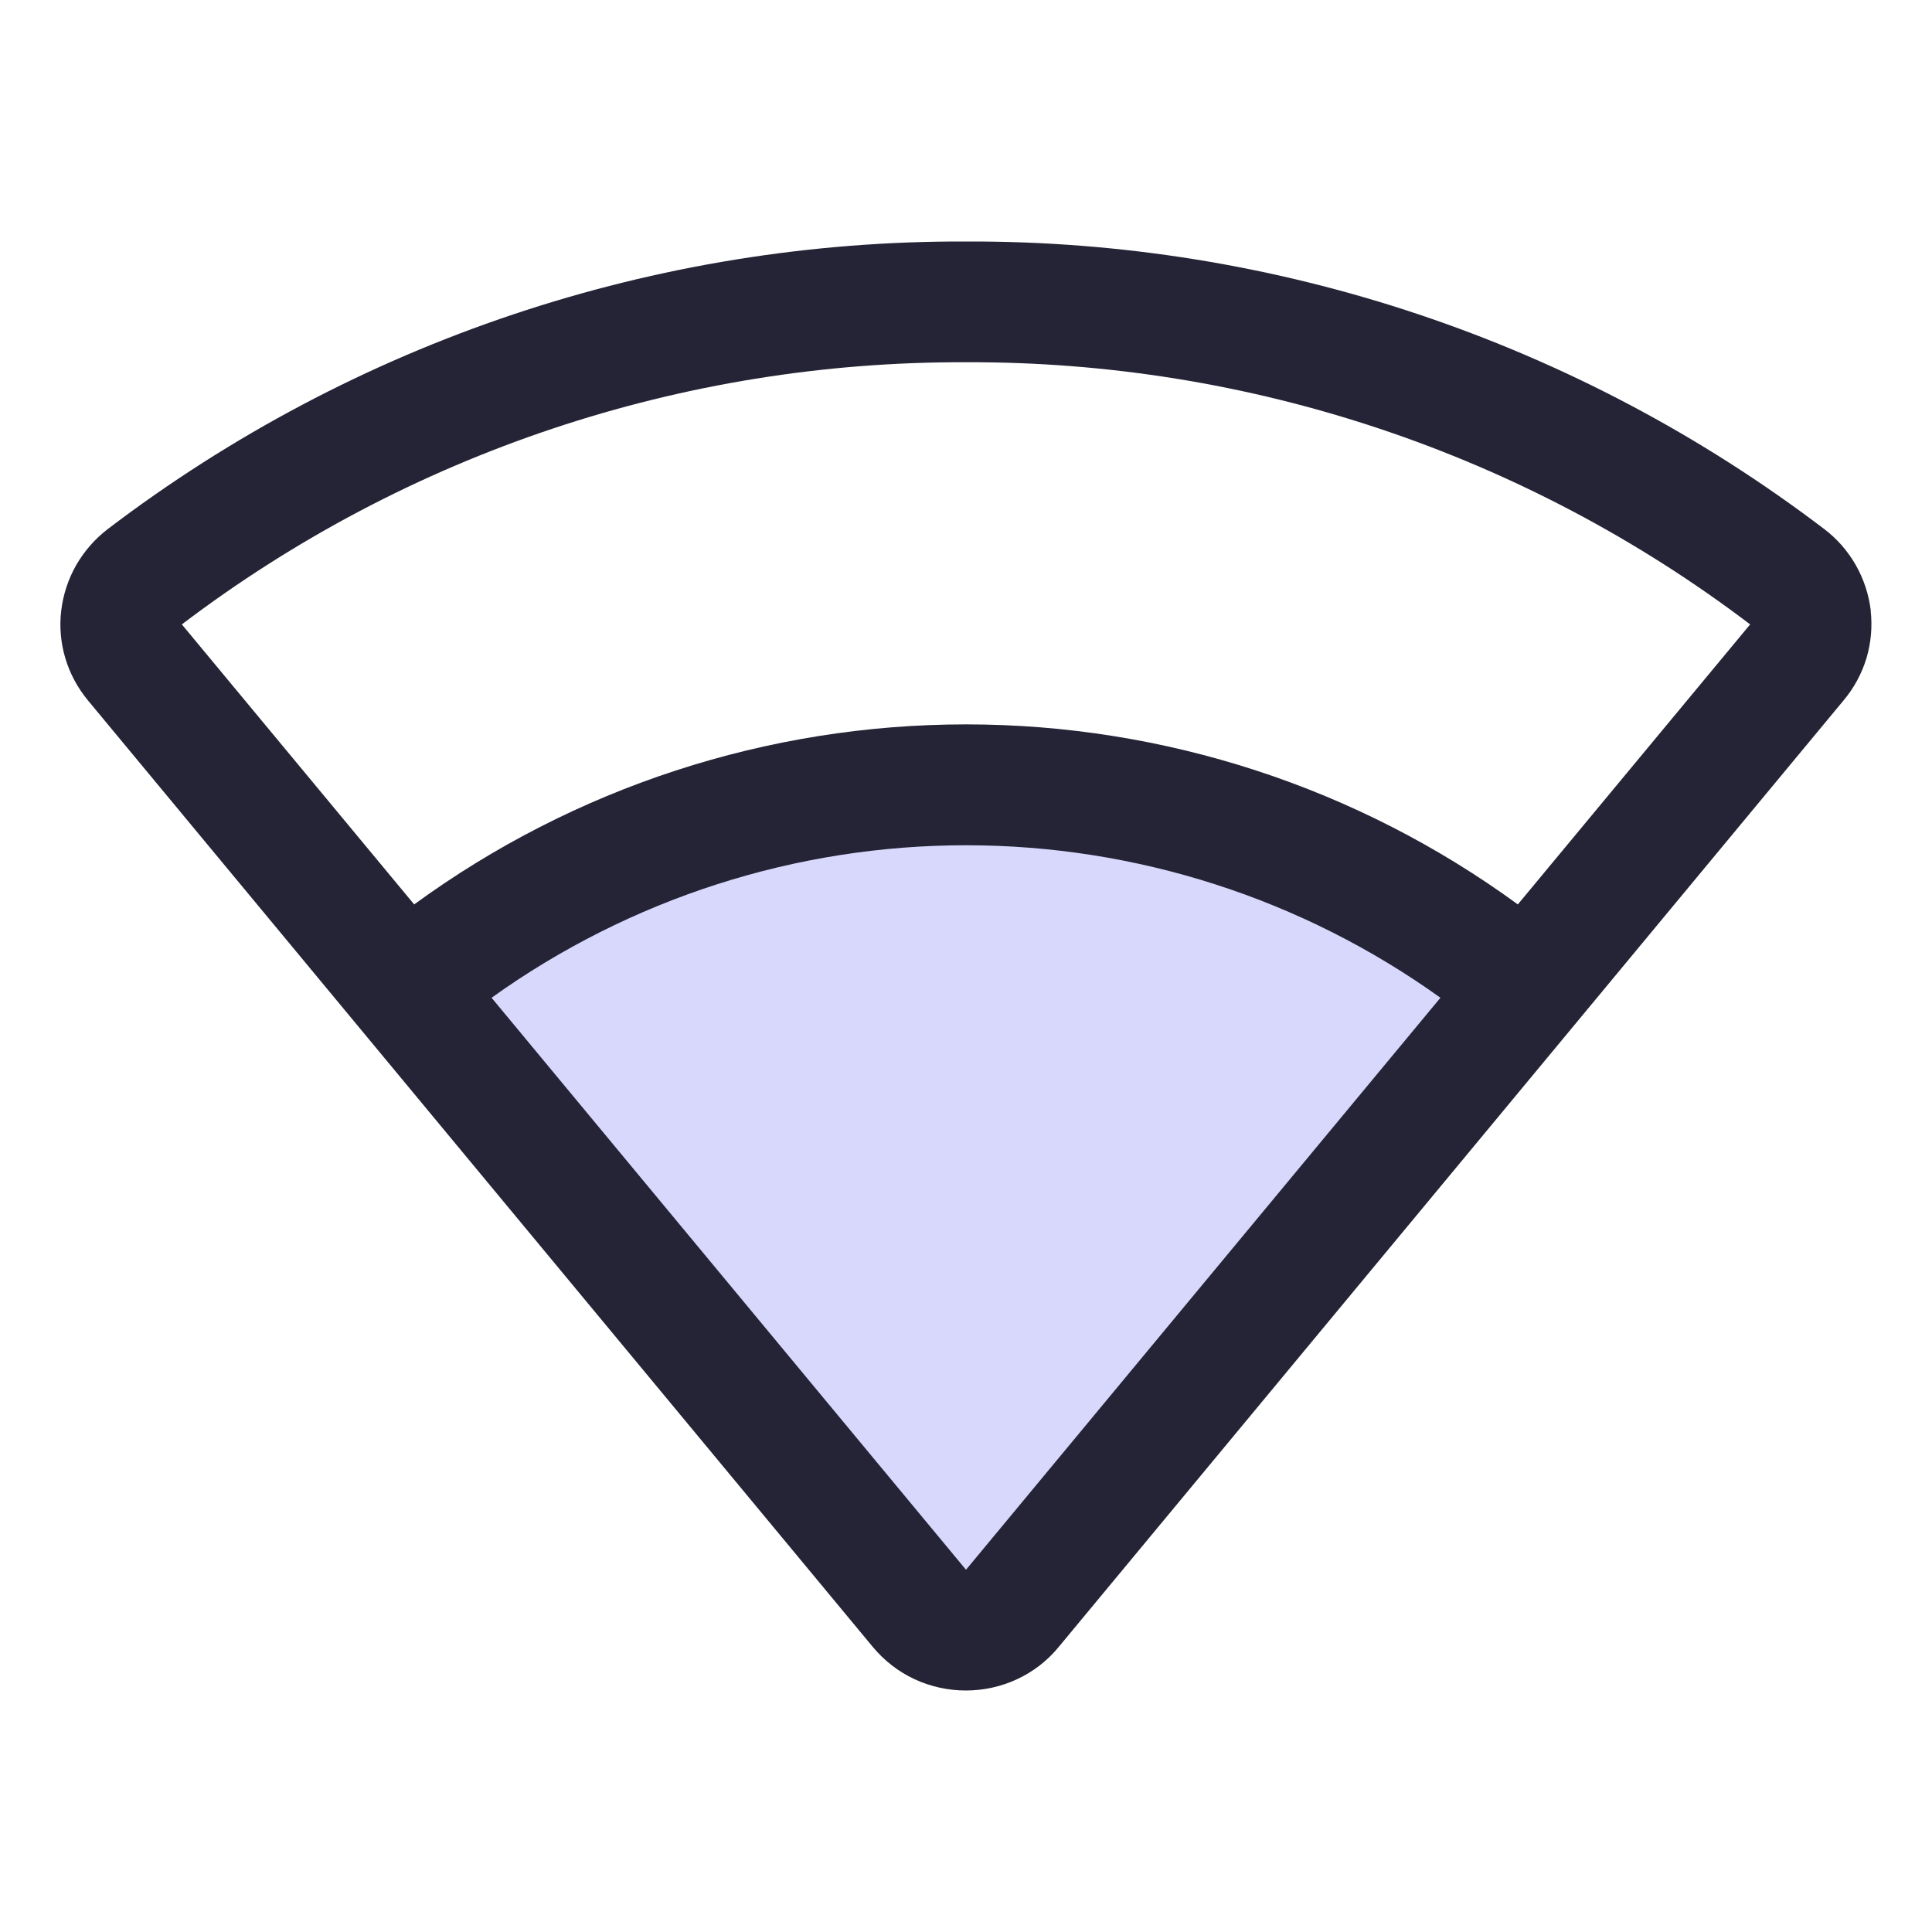
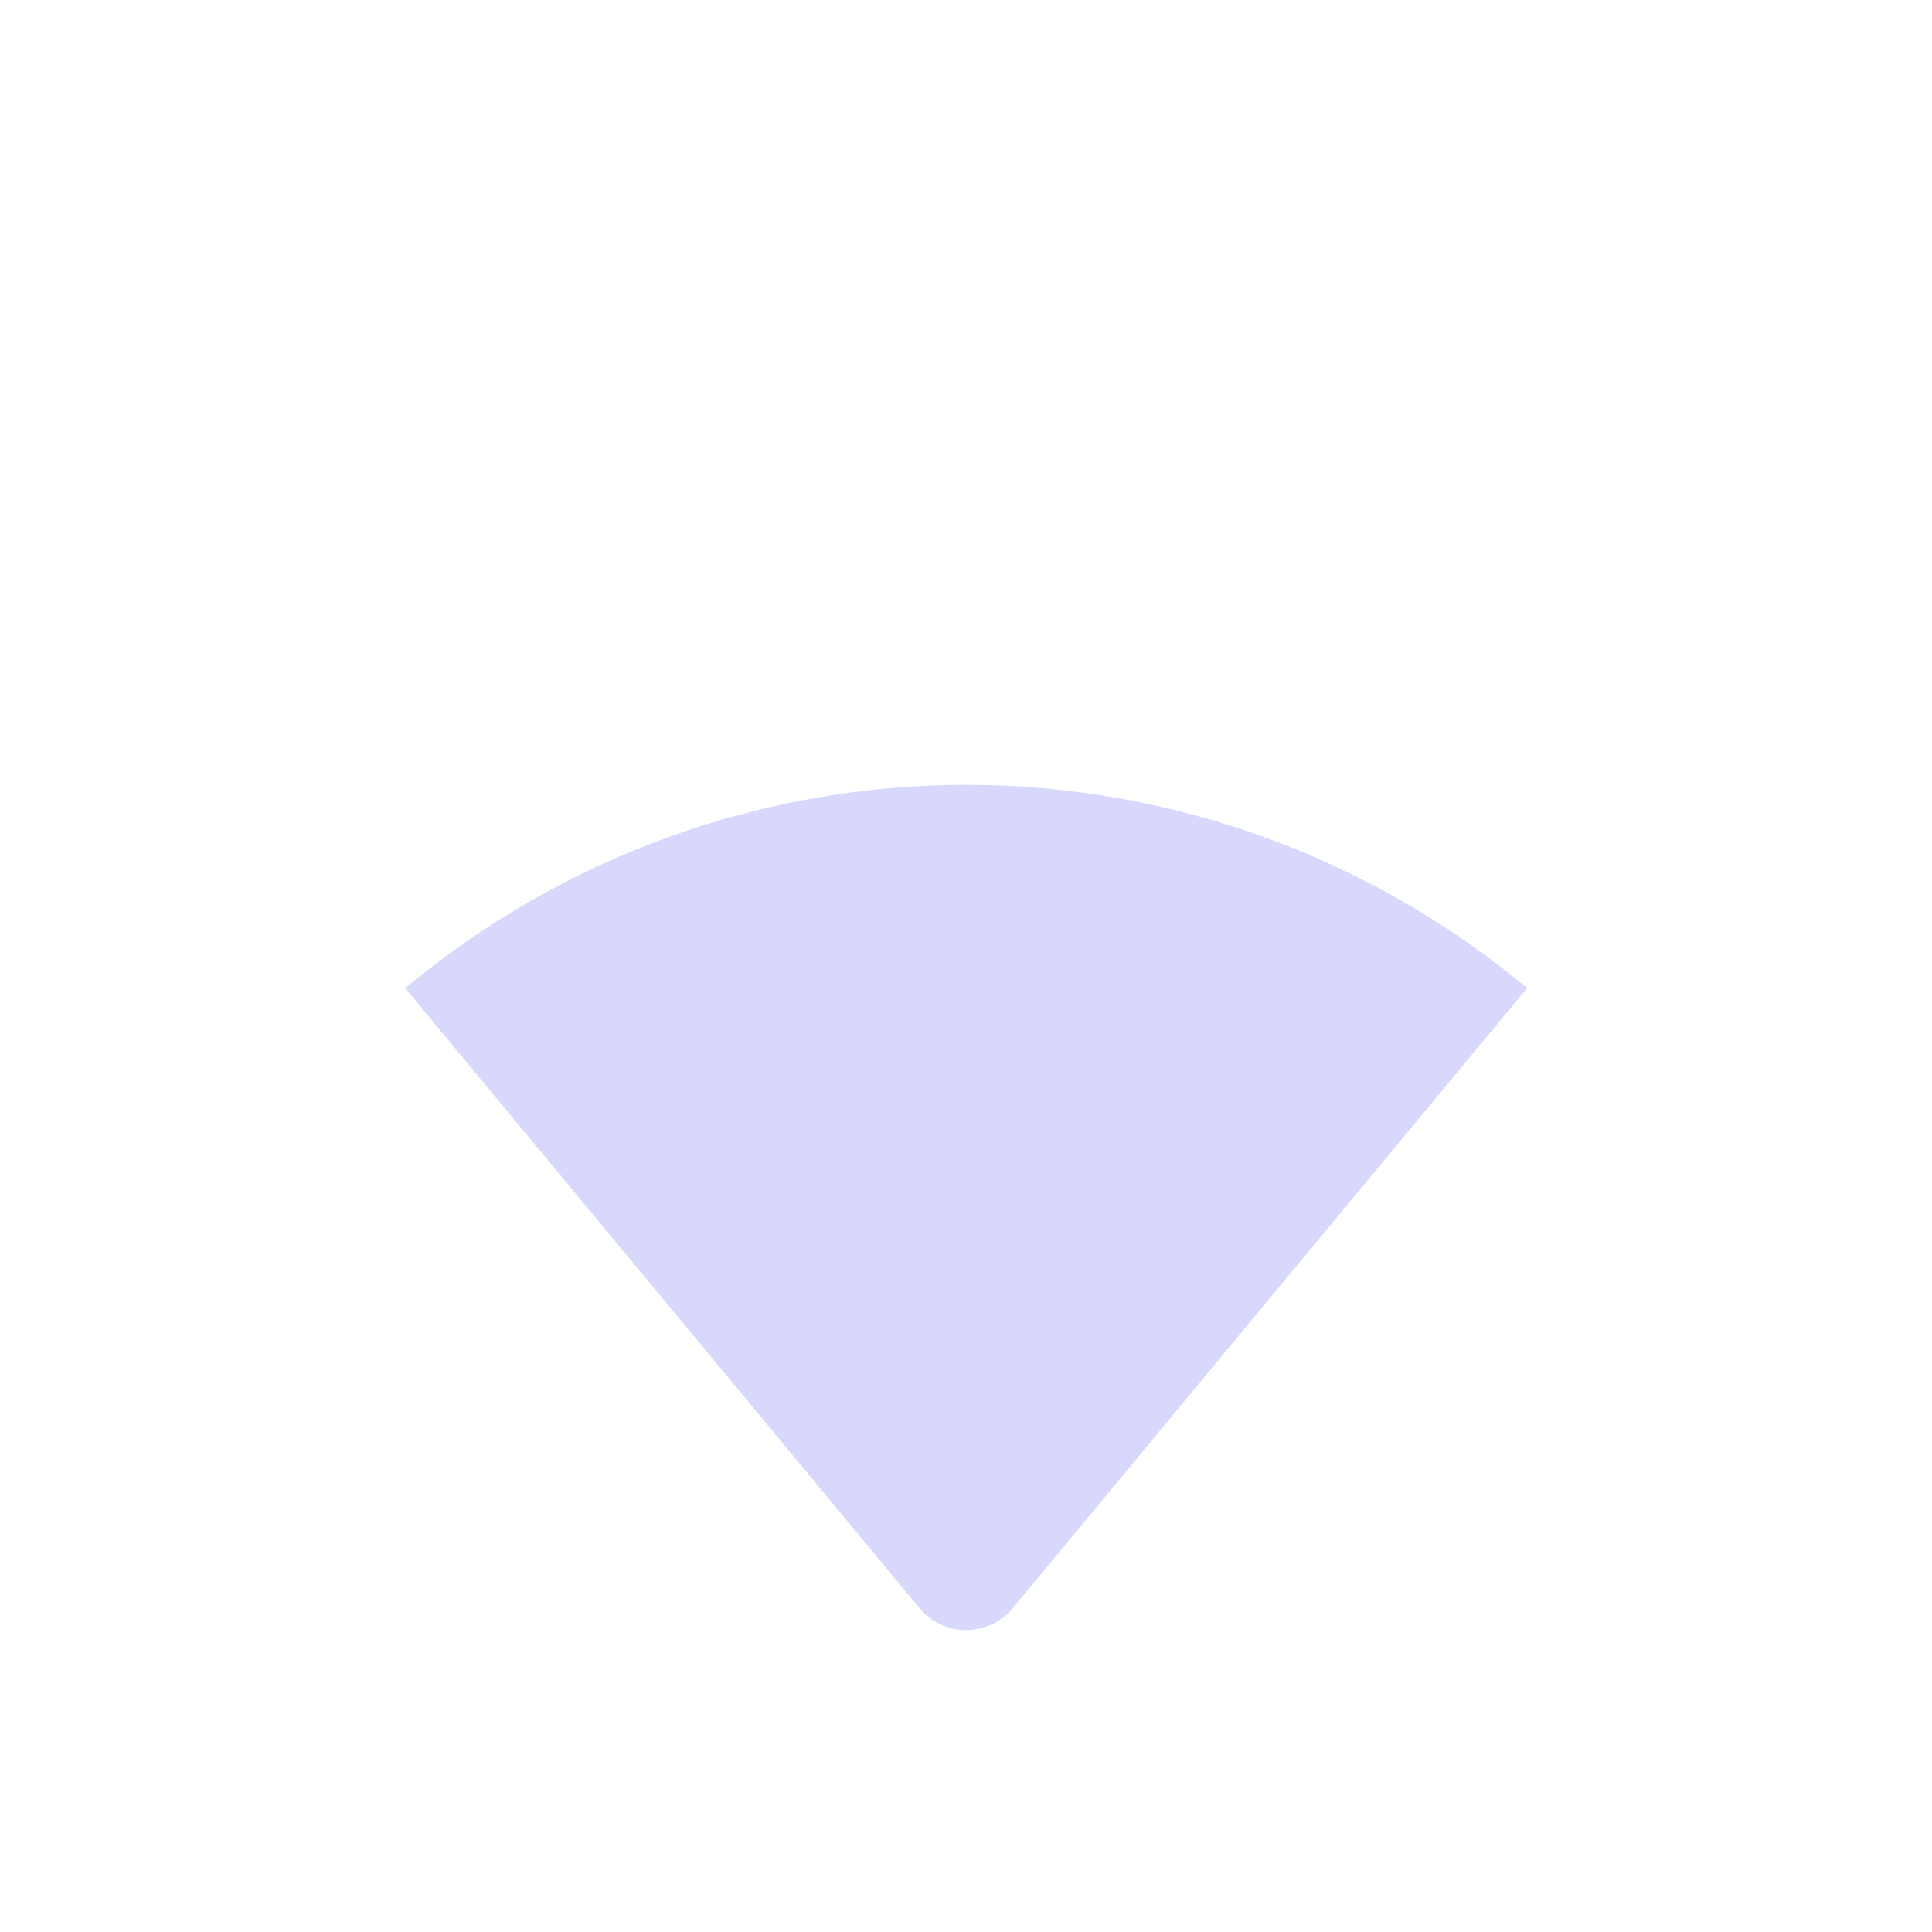
<svg xmlns="http://www.w3.org/2000/svg" width="16" height="16" id="Wifi-Medium-Duotone--Streamline-Phosphor" viewBox="0 0 16 16" fill="none">
  <desc>
    Wifi Medium Duotone Streamline Icon: https://streamlinehq.com
  </desc>
  <g id="wifi-medium-duotone">
    <path stroke-width="0.062" d="m12.646 8.184 -4.261 5.136c-0.047 0.056 -0.106 0.102 -0.172 0.133 -0.066 0.031 -0.139 0.047 -0.212 0.047s-0.146 -0.016 -0.212 -0.047c-0.066 -0.031 -0.125 -0.076 -0.172 -0.133l-4.261 -5.136c1.304 -1.088 2.948 -1.684 4.646 -1.684s3.342 0.596 4.646 1.684Z" fill="#d8d8fd" id="Vector" />
-     <path stroke-width="0.062" d="M15.493 5.057c-0.016 -0.133 -0.058 -0.261 -0.124 -0.377 -0.066 -0.116 -0.155 -0.218 -0.262 -0.299 -2.043 -1.554 -4.541 -2.391 -7.107 -2.381 -2.567 -0.01 -5.065 0.827 -7.107 2.381 -0.106 0.081 -0.195 0.183 -0.262 0.299 -0.066 0.116 -0.108 0.244 -0.124 0.377 -0.016 0.132 -0.004 0.267 0.034 0.394 0.038 0.128 0.102 0.246 0.187 0.349l6.5 7.839c0.094 0.113 0.212 0.205 0.345 0.267 0.133 0.062 0.279 0.094 0.426 0.094 0.147 0 0.292 -0.032 0.425 -0.094 0.133 -0.062 0.251 -0.153 0.344 -0.267l6.5 -7.839c0.086 -0.102 0.15 -0.221 0.189 -0.348 0.038 -0.128 0.05 -0.262 0.035 -0.395ZM8 13l-3.929 -4.737c1.146 -0.821 2.52 -1.263 3.929 -1.263 1.41 0 2.784 0.442 3.929 1.263L8 13Zm4.57 -5.51c-1.327 -0.969 -2.927 -1.491 -4.57 -1.491 -1.643 0 -3.243 0.522 -4.57 1.491L1.506 5.171C3.373 3.754 5.655 2.991 8 3c2.345 -0.009 4.627 0.754 6.494 2.171L12.57 7.49Z" fill="#242436" id="Vector_2" />
  </g>
</svg>